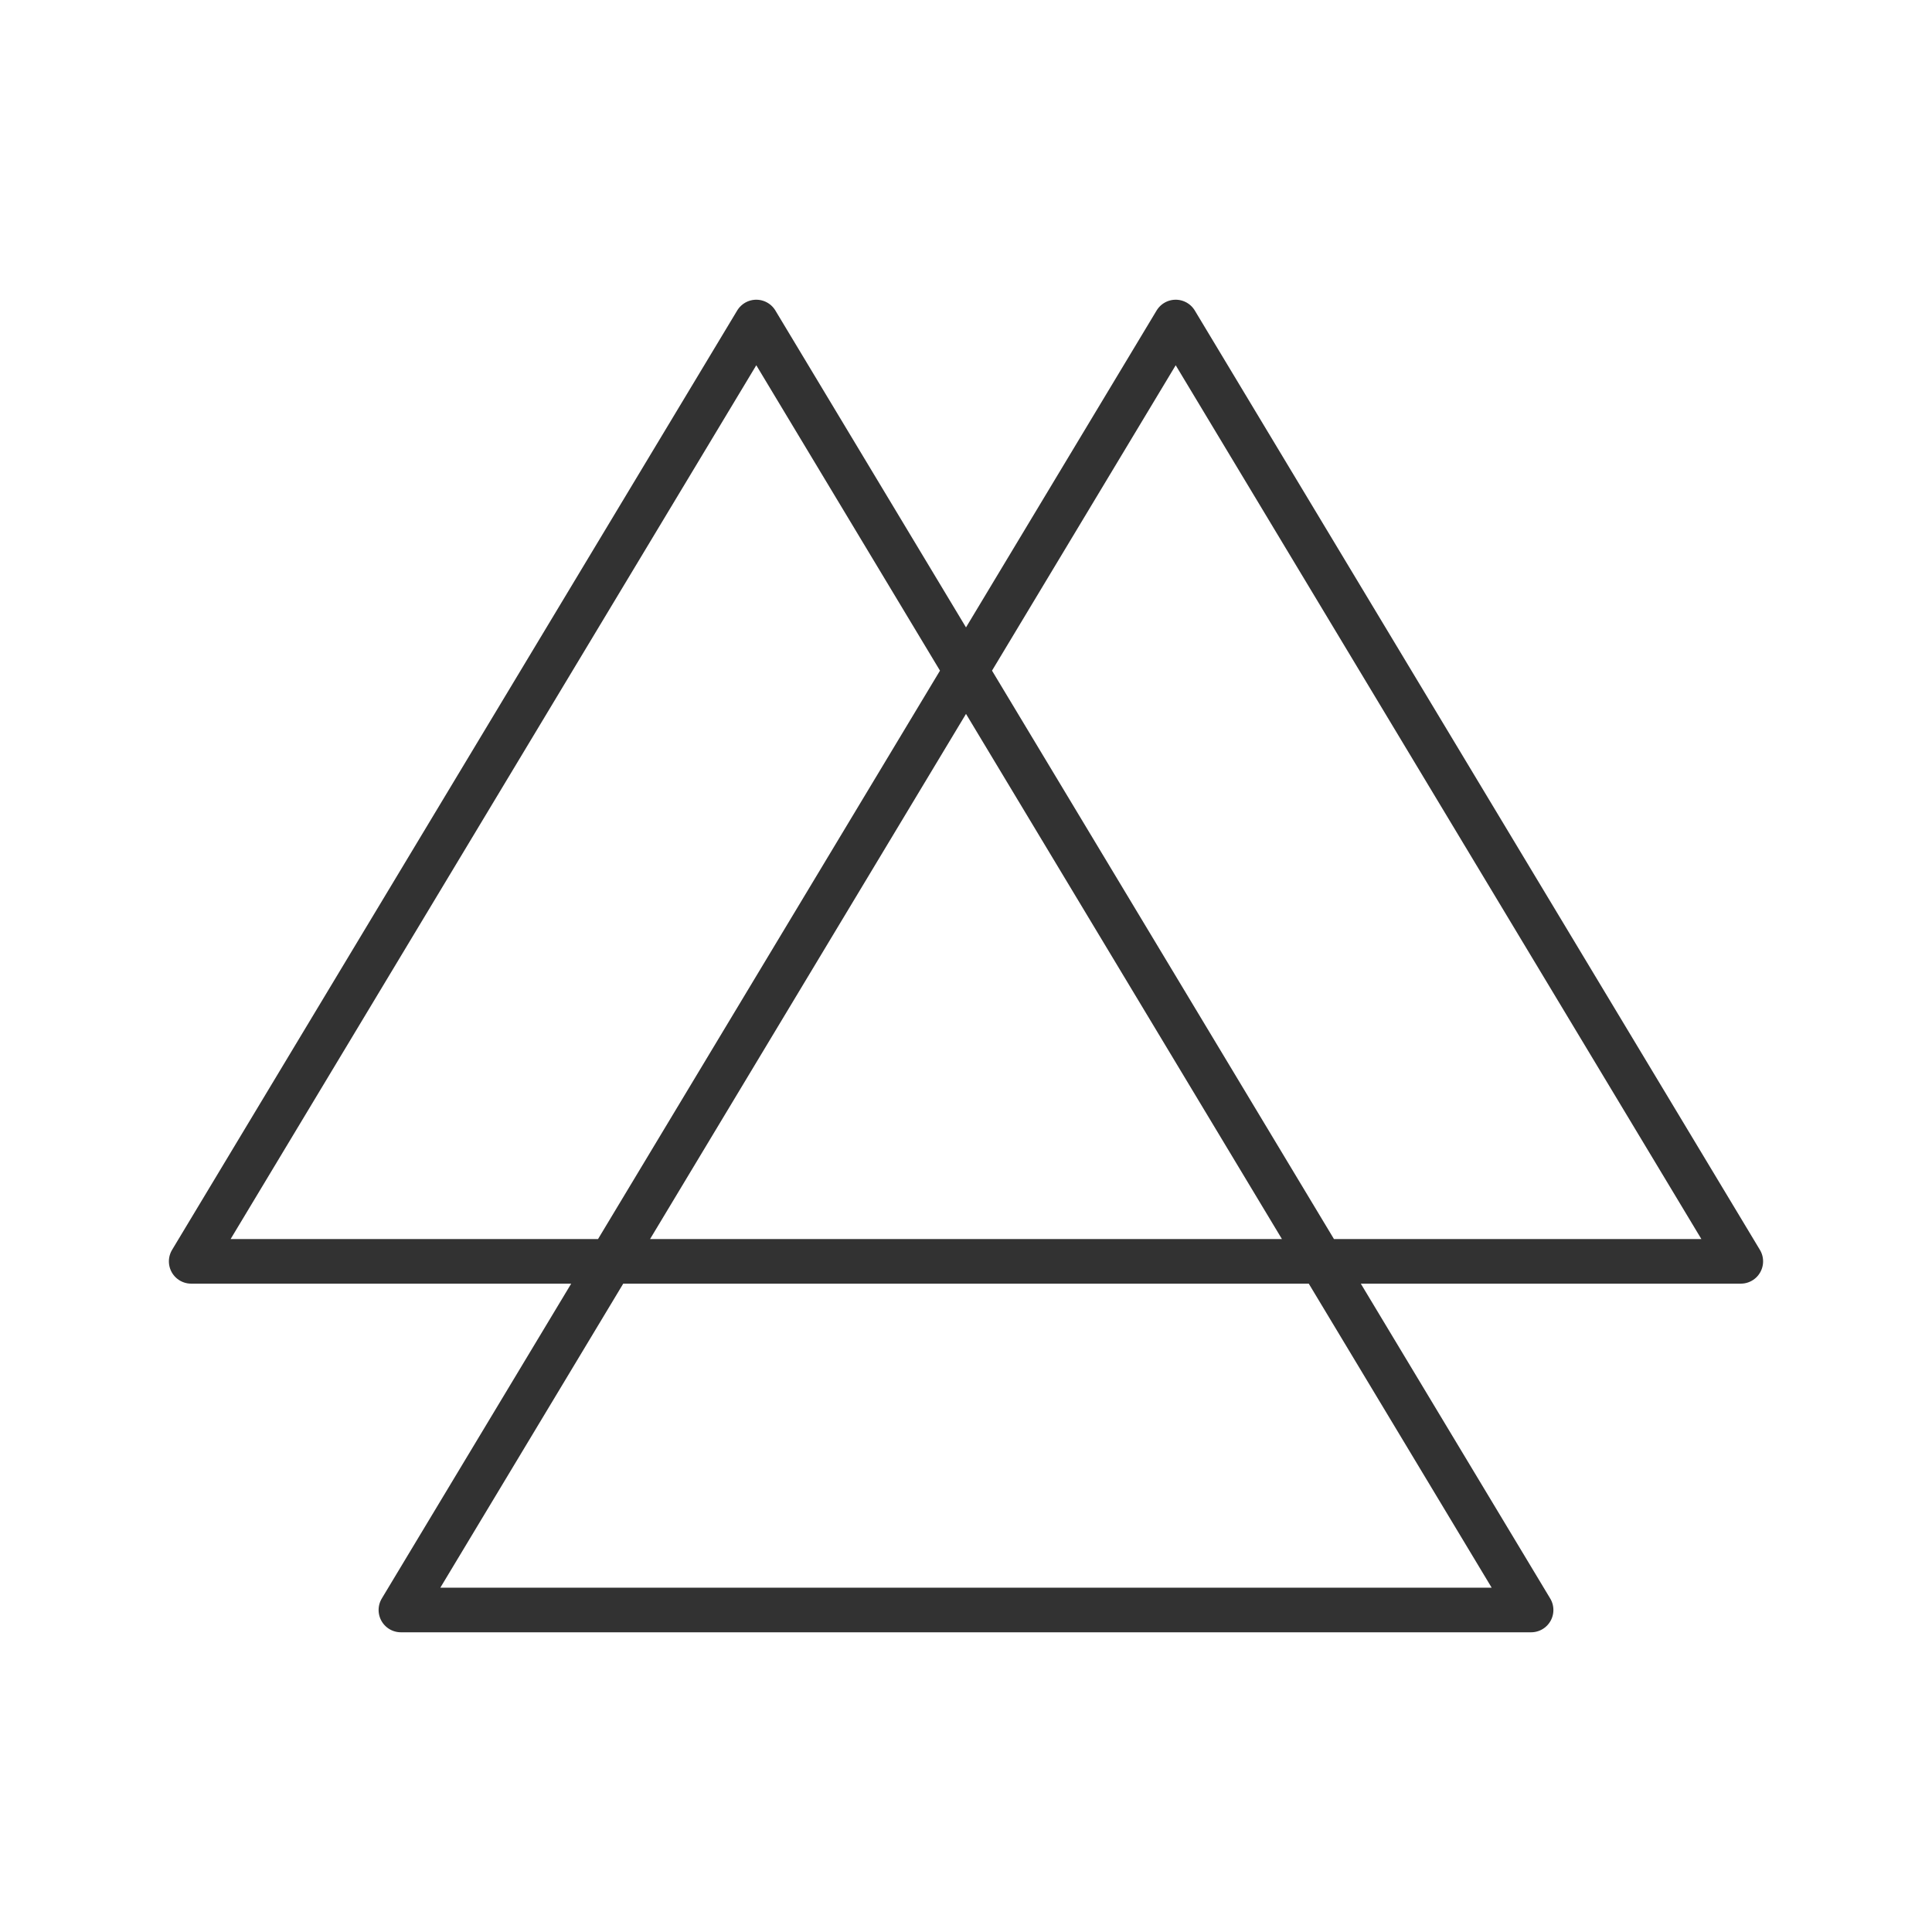
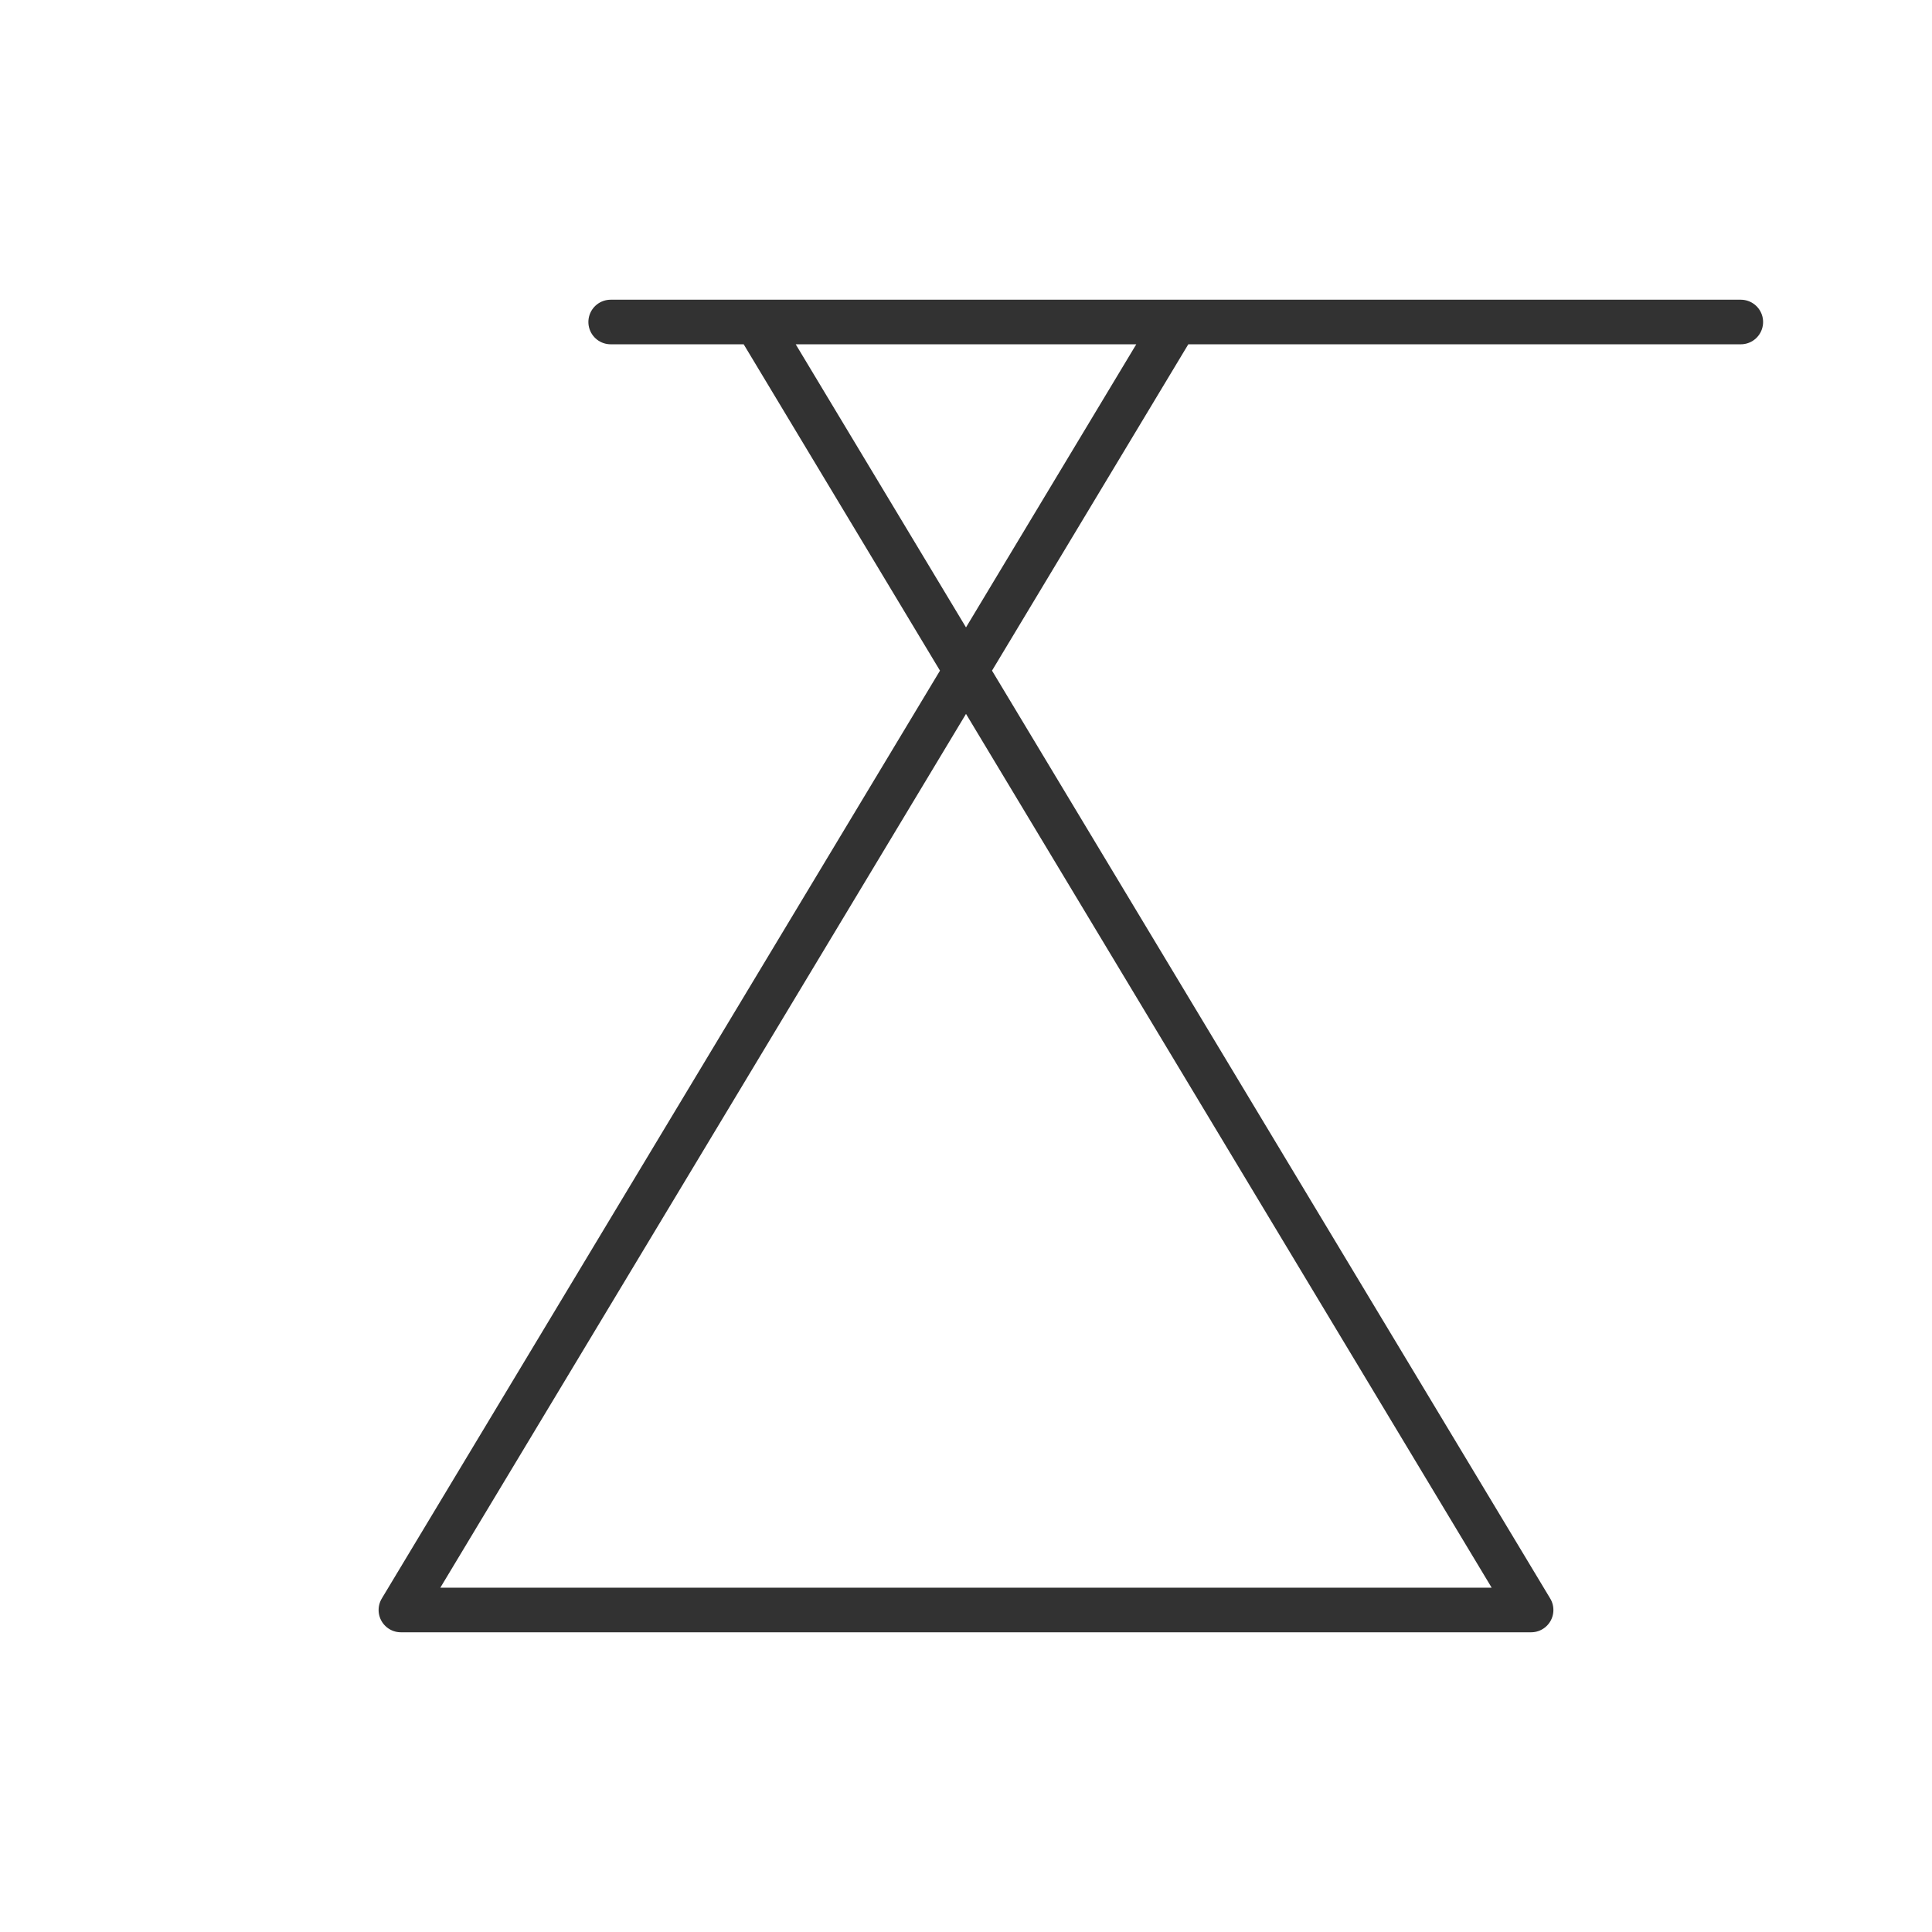
<svg xmlns="http://www.w3.org/2000/svg" width="130" height="130" viewBox="0 0 130 130" fill="none">
-   <path fill-rule="evenodd" clip-rule="evenodd" d="M26.975 108.333H103.025L65 45.126L50.889 21.667L12.864 84.874H41.091H88.909H117.135L79.11 21.667L65 45.126L26.975 108.333Z" stroke="#323232" stroke-width="3" stroke-linecap="round" stroke-linejoin="round" />
+   <path fill-rule="evenodd" clip-rule="evenodd" d="M26.975 108.333H103.025L65 45.126L50.889 21.667H41.091H88.909H117.135L79.11 21.667L65 45.126L26.975 108.333Z" stroke="#323232" stroke-width="3" stroke-linecap="round" stroke-linejoin="round" />
</svg>